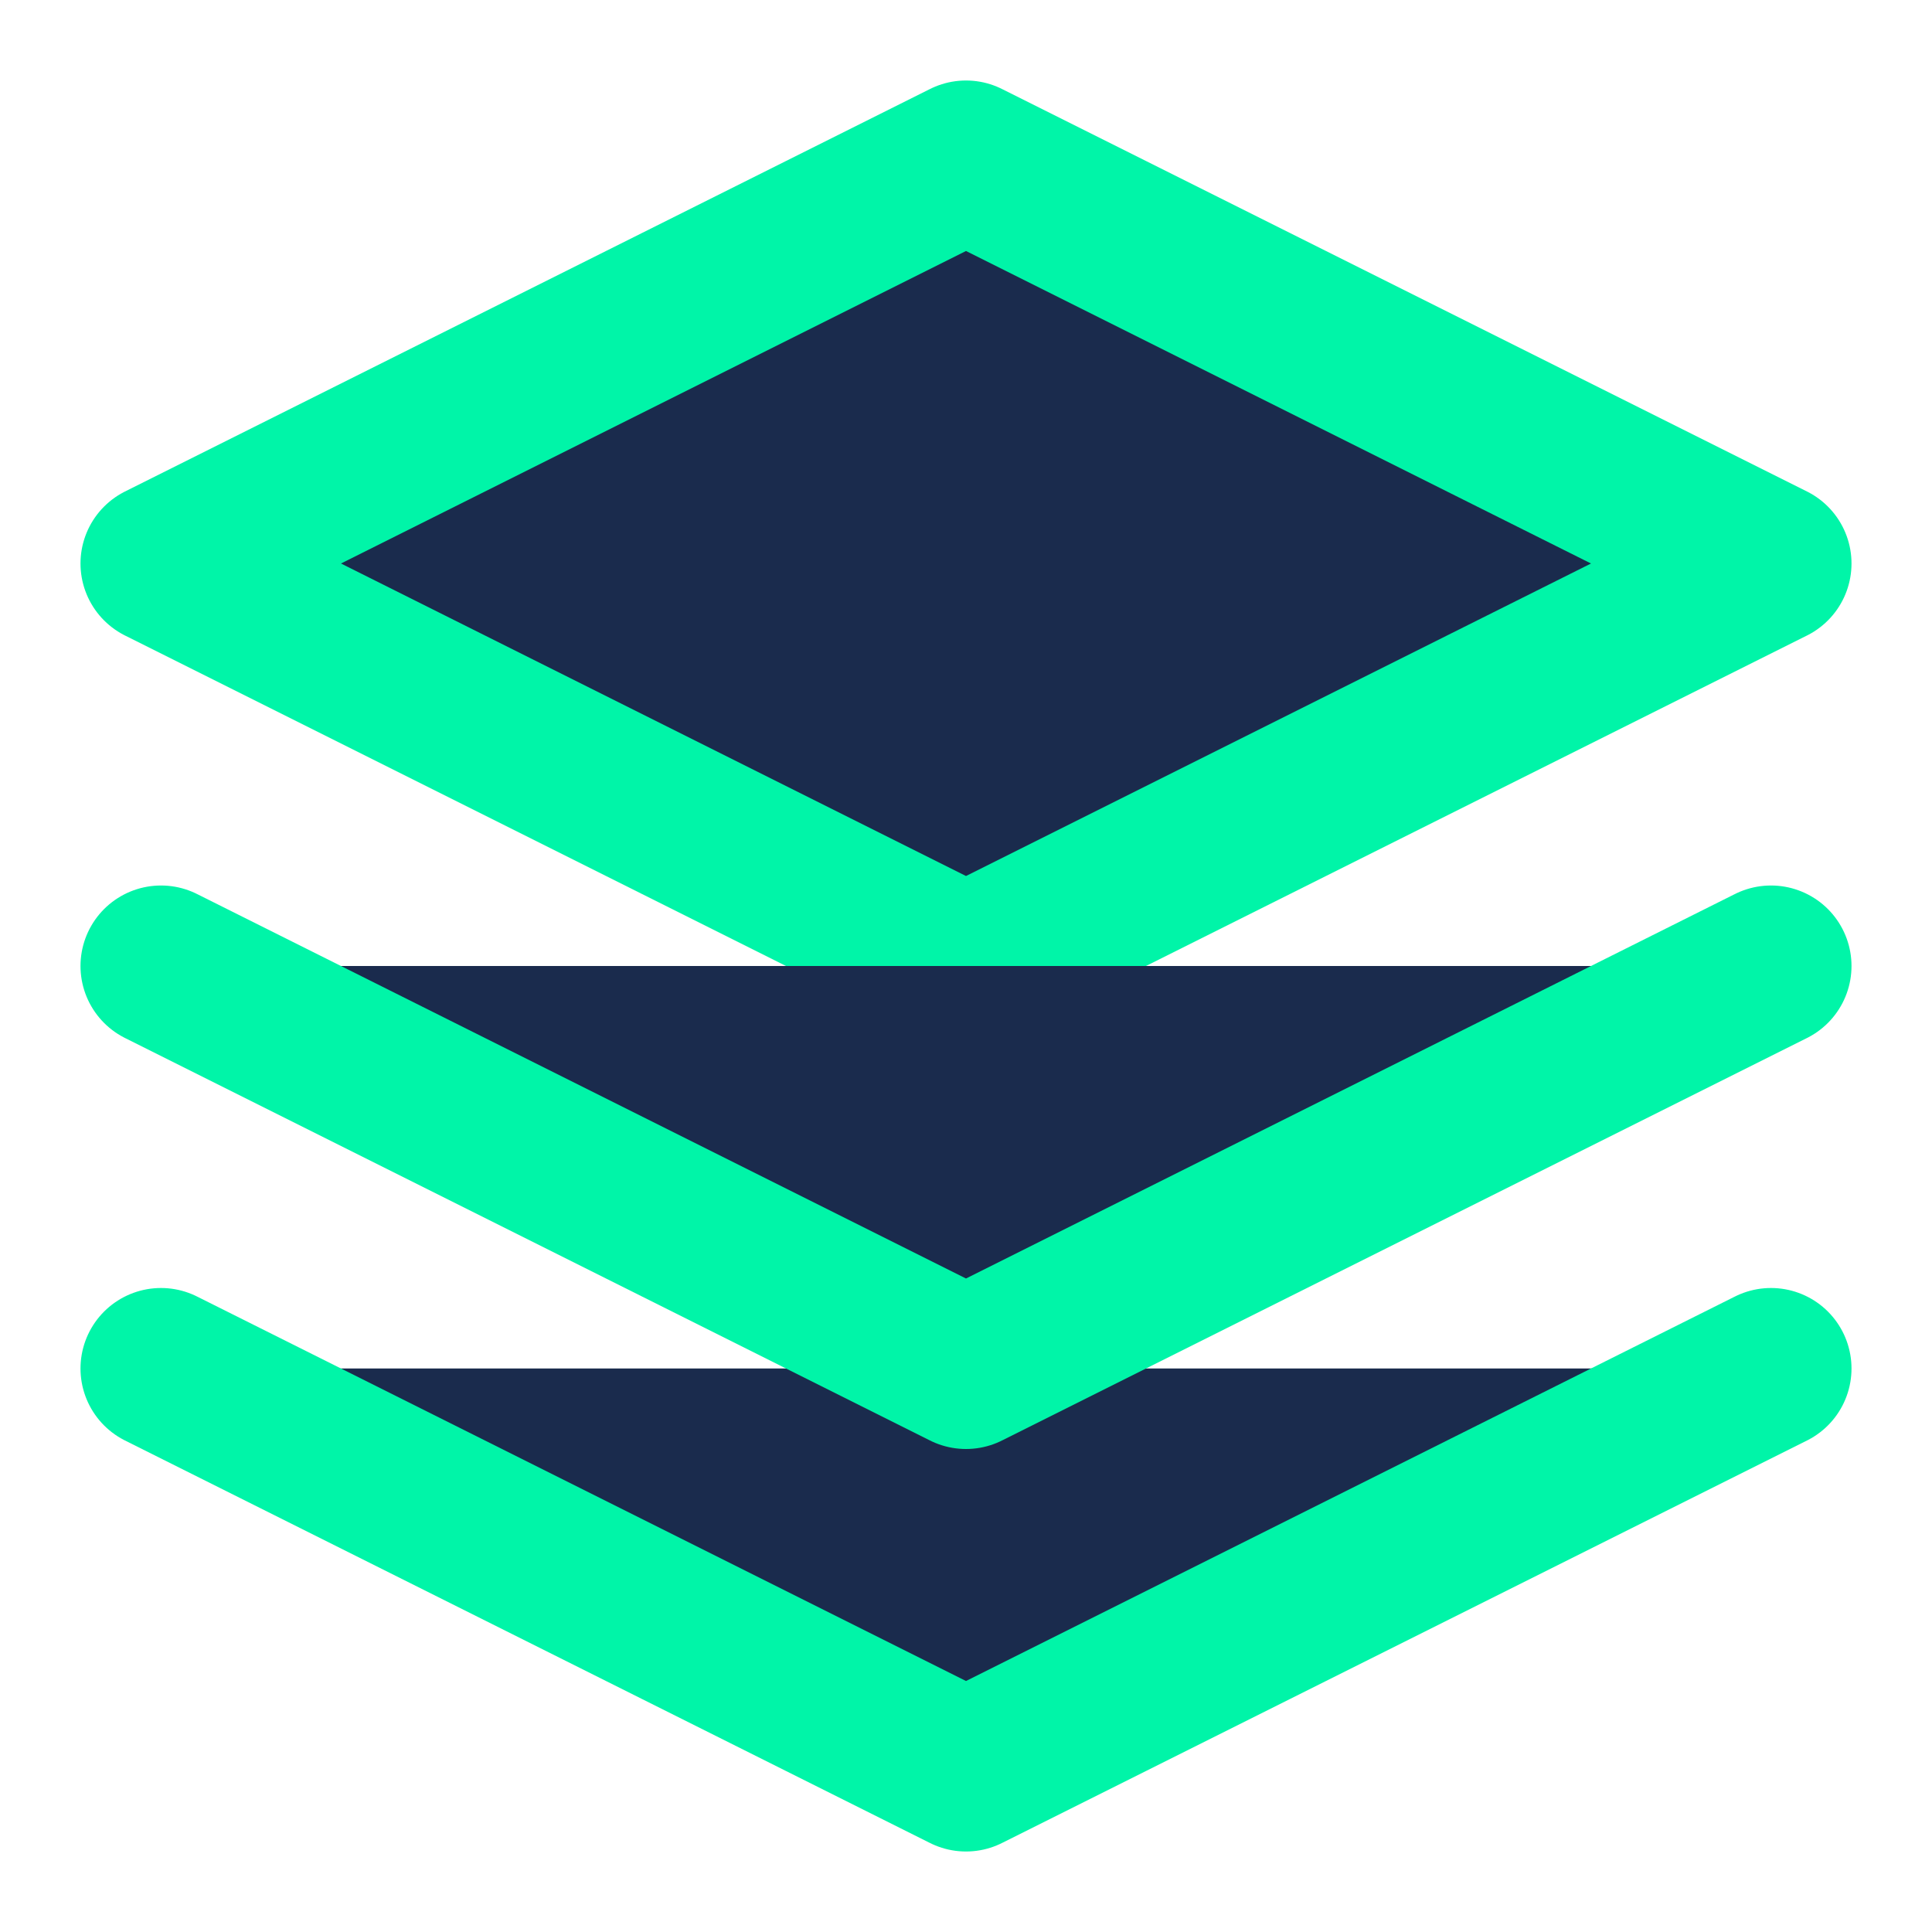
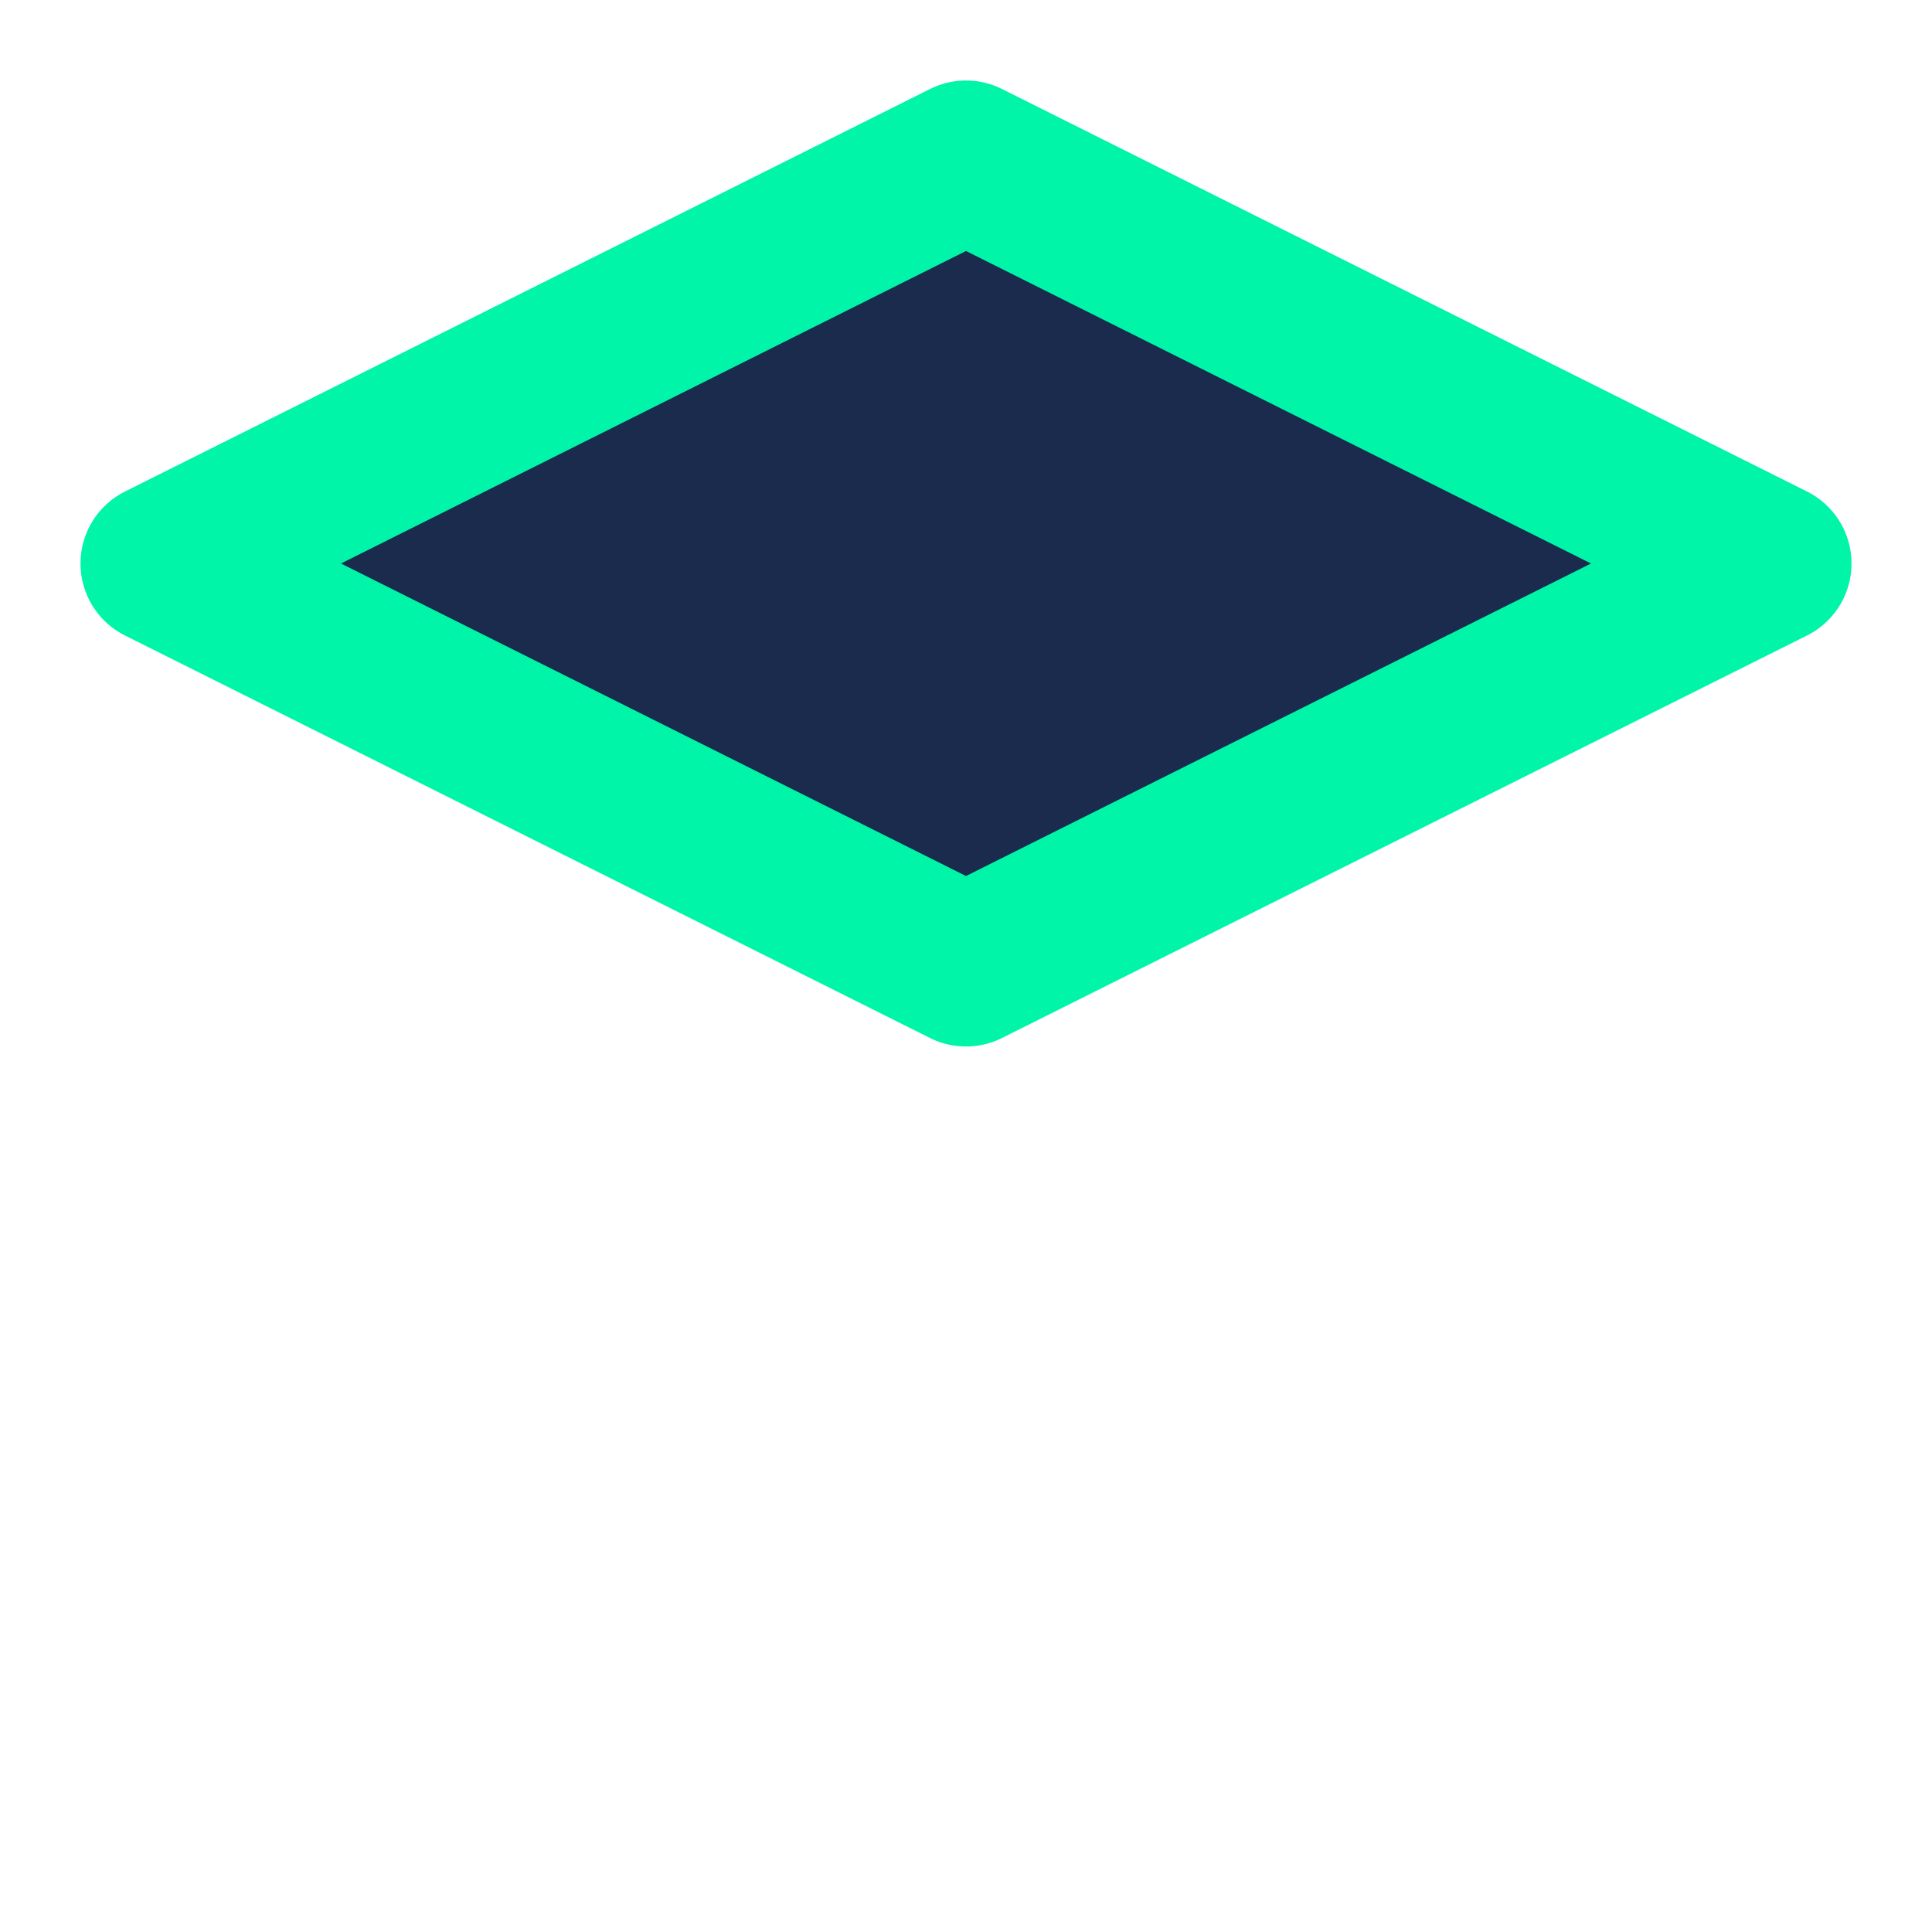
<svg xmlns="http://www.w3.org/2000/svg" viewBox="0 0 24 24" fill="#1A2B4D" stroke="#00F5A8" stroke-width="2" stroke-linecap="round" stroke-linejoin="round">
  <polygon points="12 2 2 7 12 12 22 7 12 2" />
-   <polyline points="2 17 12 22 22 17" />
-   <polyline points="2 12 12 17 22 12" />
</svg>